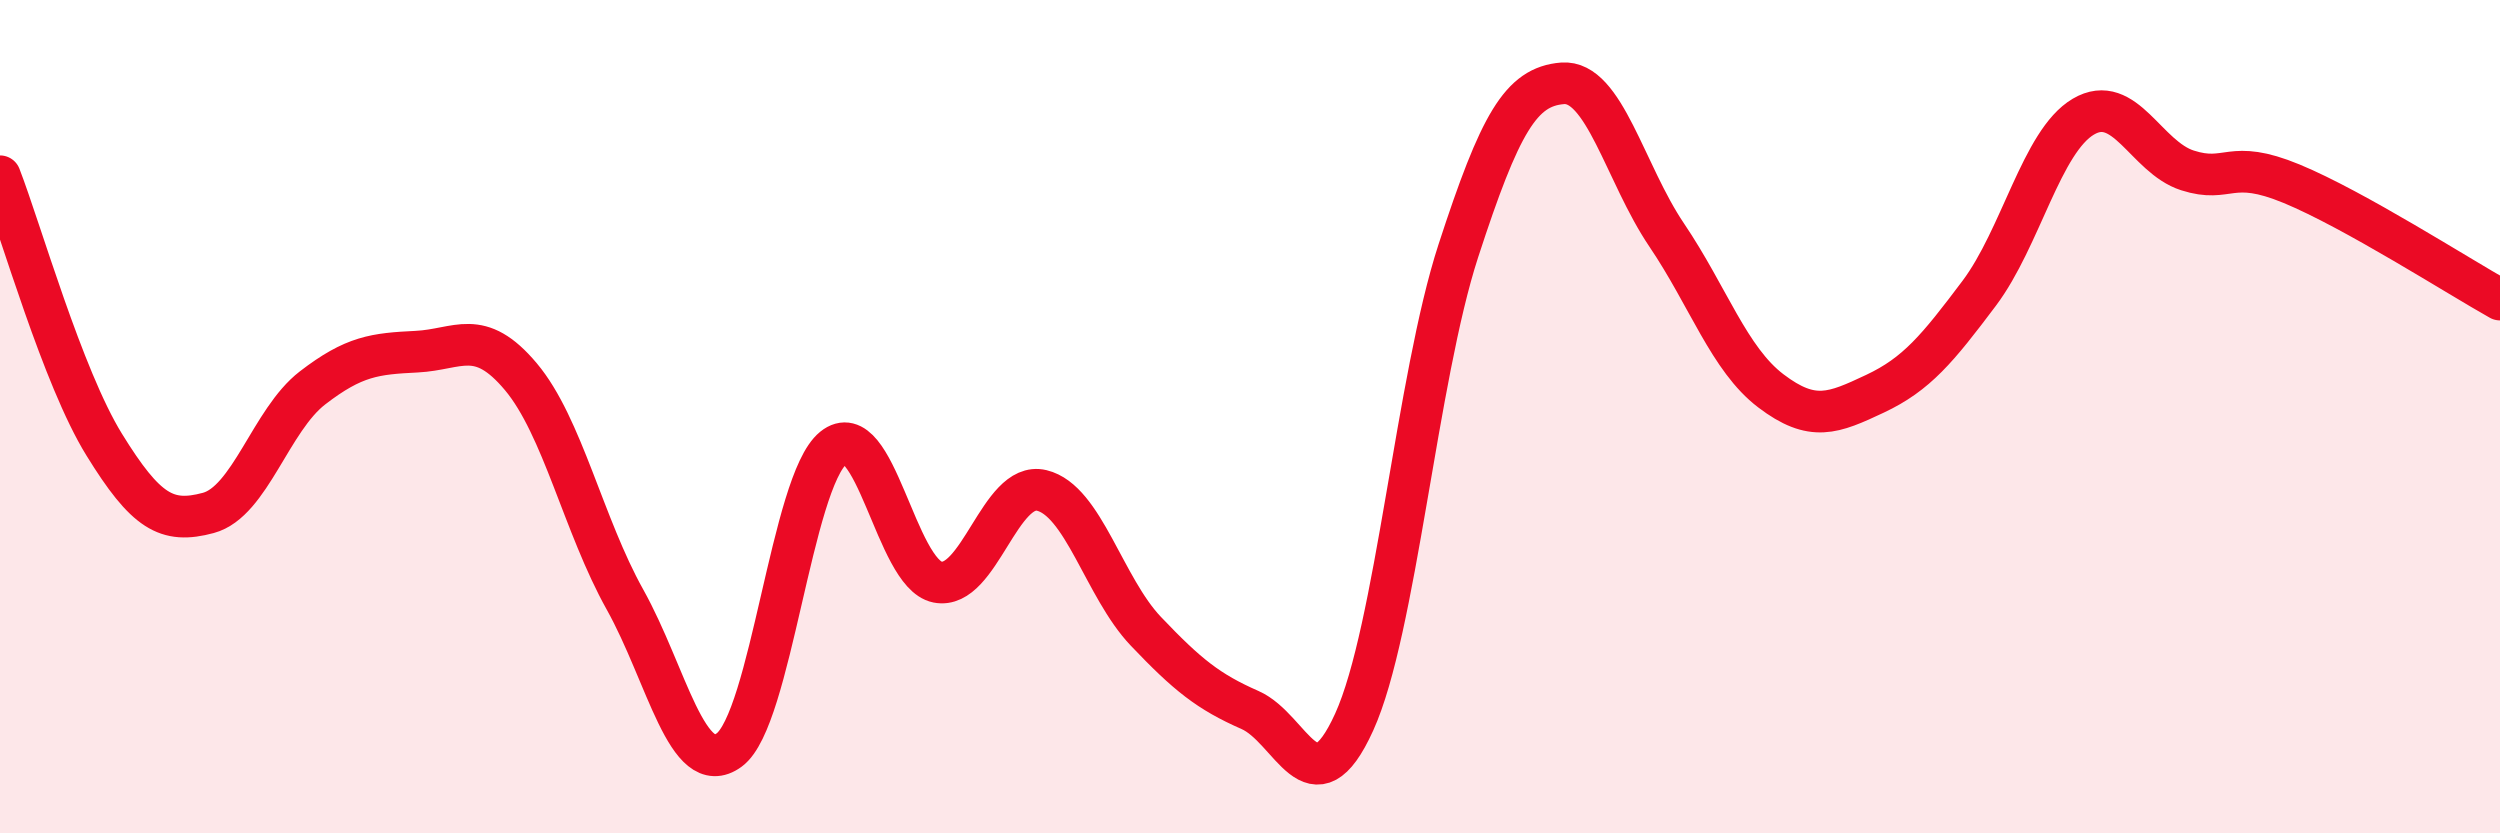
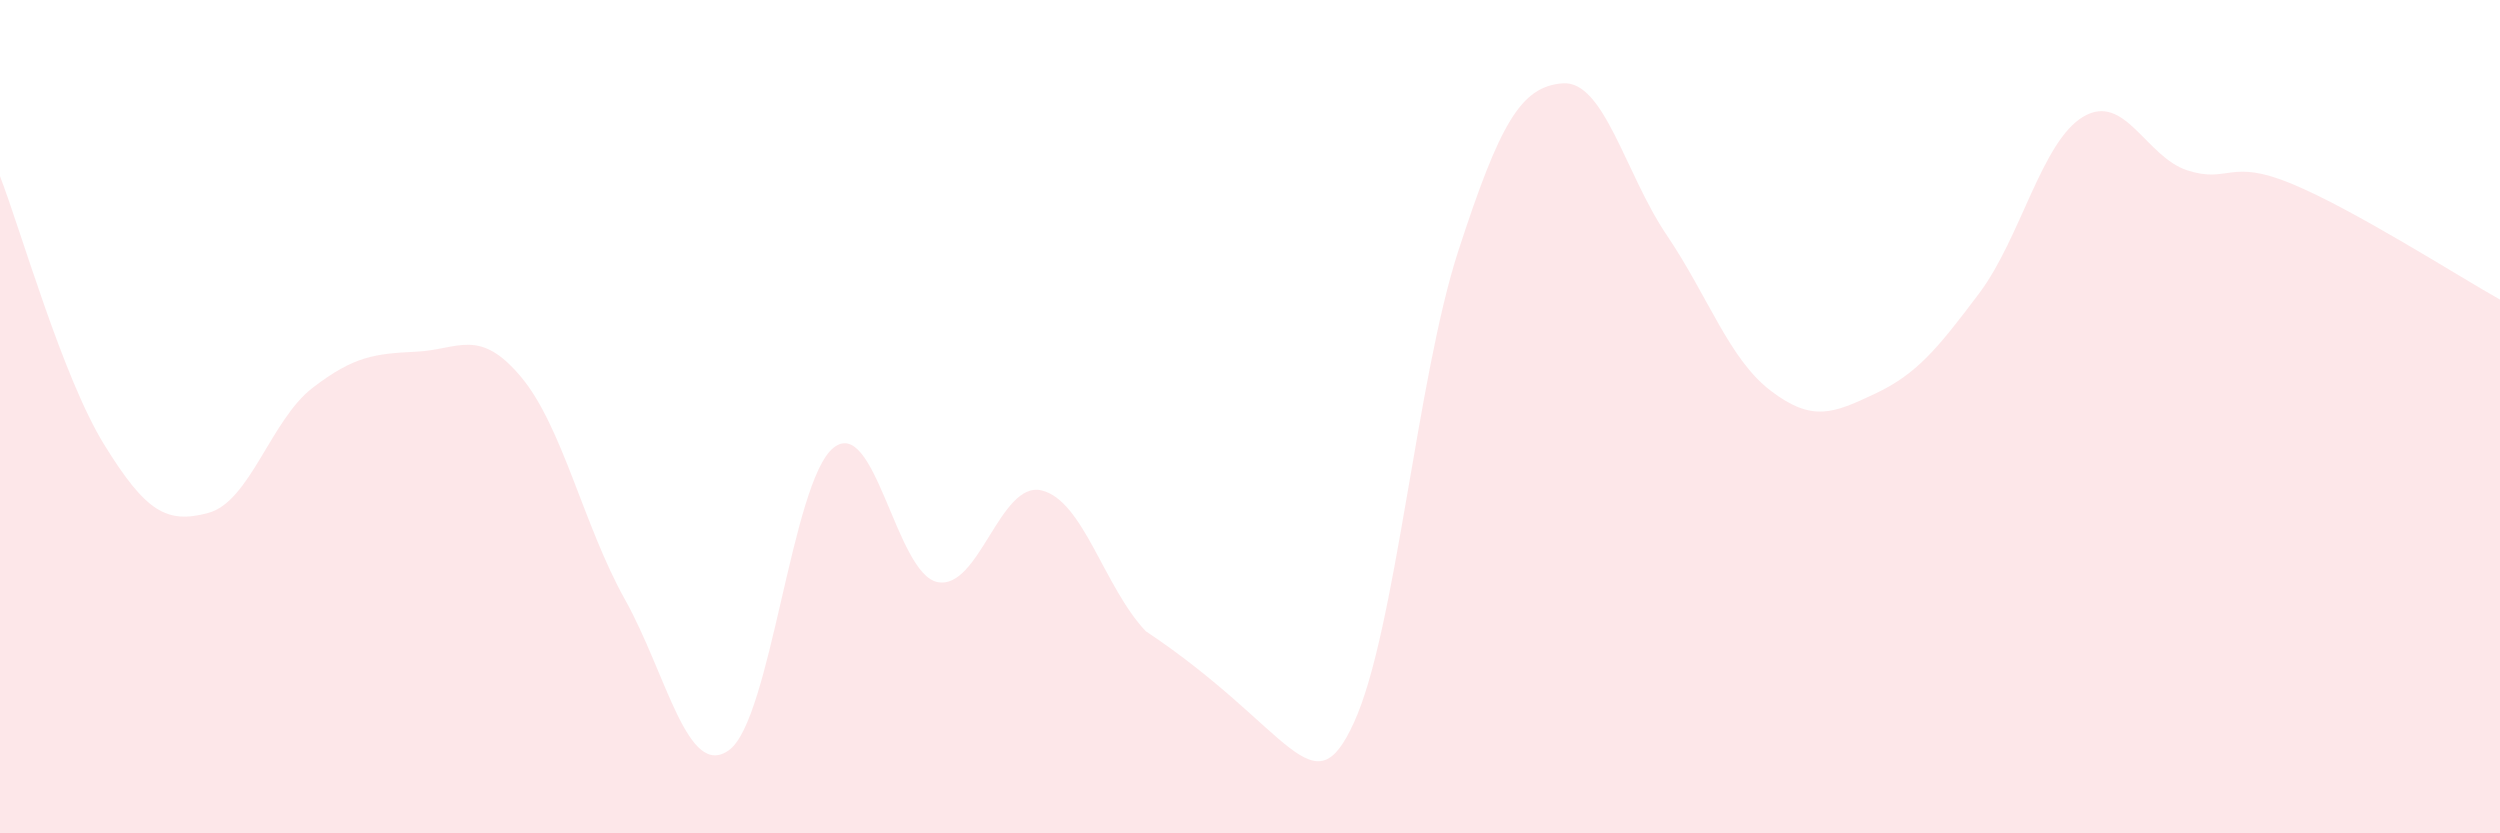
<svg xmlns="http://www.w3.org/2000/svg" width="60" height="20" viewBox="0 0 60 20">
-   <path d="M 0,4.23 C 0.5,5.52 1.5,9.05 2.5,10.67 C 3.5,12.29 4,12.58 5,12.31 C 6,12.04 6.5,10.08 7.5,9.31 C 8.5,8.54 9,8.49 10,8.44 C 11,8.39 11.5,7.85 12.5,9.04 C 13.5,10.23 14,12.6 15,14.39 C 16,16.18 16.5,18.73 17.5,18 C 18.5,17.27 19,11.56 20,10.75 C 21,9.94 21.5,13.77 22.5,13.97 C 23.5,14.17 24,11.53 25,11.77 C 26,12.01 26.5,14.1 27.5,15.15 C 28.5,16.2 29,16.6 30,17.04 C 31,17.48 31.5,19.53 32.5,17.33 C 33.5,15.13 34,9.09 35,6.02 C 36,2.95 36.5,2.08 37.5,2 C 38.5,1.92 39,4.16 40,5.64 C 41,7.12 41.5,8.62 42.5,9.38 C 43.5,10.14 44,9.92 45,9.45 C 46,8.98 46.5,8.37 47.5,7.04 C 48.5,5.71 49,3.39 50,2.8 C 51,2.21 51.5,3.77 52.5,4.09 C 53.5,4.41 53.5,3.79 55,4.41 C 56.5,5.03 59,6.63 60,7.19L60 20L0 20Z" fill="#EB0A25" opacity="0.1" stroke-linecap="round" stroke-linejoin="round" />
-   <path d="M 0,4.23 C 0.5,5.52 1.5,9.05 2.5,10.67 C 3.5,12.29 4,12.58 5,12.31 C 6,12.04 6.5,10.08 7.5,9.31 C 8.5,8.54 9,8.49 10,8.44 C 11,8.39 11.5,7.85 12.5,9.04 C 13.5,10.23 14,12.6 15,14.39 C 16,16.18 16.5,18.73 17.5,18 C 18.5,17.27 19,11.56 20,10.75 C 21,9.94 21.5,13.77 22.5,13.97 C 23.5,14.17 24,11.53 25,11.77 C 26,12.01 26.5,14.1 27.5,15.15 C 28.5,16.2 29,16.6 30,17.04 C 31,17.48 31.5,19.53 32.5,17.33 C 33.5,15.13 34,9.09 35,6.02 C 36,2.95 36.5,2.08 37.5,2 C 38.5,1.92 39,4.16 40,5.64 C 41,7.12 41.5,8.62 42.5,9.38 C 43.5,10.14 44,9.92 45,9.45 C 46,8.98 46.5,8.37 47.5,7.04 C 48.5,5.71 49,3.39 50,2.8 C 51,2.21 51.5,3.77 52.5,4.09 C 53.5,4.41 53.5,3.79 55,4.41 C 56.5,5.03 59,6.63 60,7.19" stroke="#EB0A25" stroke-width="1" fill="none" stroke-linecap="round" stroke-linejoin="round" />
+   <path d="M 0,4.23 C 0.5,5.52 1.5,9.05 2.5,10.67 C 3.5,12.29 4,12.58 5,12.31 C 6,12.04 6.5,10.08 7.5,9.31 C 8.5,8.54 9,8.49 10,8.44 C 11,8.39 11.5,7.85 12.5,9.04 C 13.5,10.23 14,12.6 15,14.39 C 16,16.18 16.5,18.73 17.5,18 C 18.5,17.27 19,11.56 20,10.75 C 21,9.94 21.5,13.77 22.5,13.97 C 23.5,14.17 24,11.53 25,11.77 C 26,12.01 26.5,14.1 27.5,15.15 C 31,17.48 31.5,19.53 32.5,17.33 C 33.5,15.13 34,9.09 35,6.02 C 36,2.95 36.5,2.08 37.5,2 C 38.5,1.92 39,4.16 40,5.64 C 41,7.12 41.5,8.62 42.5,9.38 C 43.5,10.14 44,9.92 45,9.45 C 46,8.98 46.5,8.37 47.5,7.04 C 48.5,5.71 49,3.39 50,2.8 C 51,2.21 51.5,3.77 52.5,4.09 C 53.5,4.41 53.5,3.79 55,4.41 C 56.5,5.03 59,6.63 60,7.19L60 20L0 20Z" fill="#EB0A25" opacity="0.1" stroke-linecap="round" stroke-linejoin="round" />
</svg>